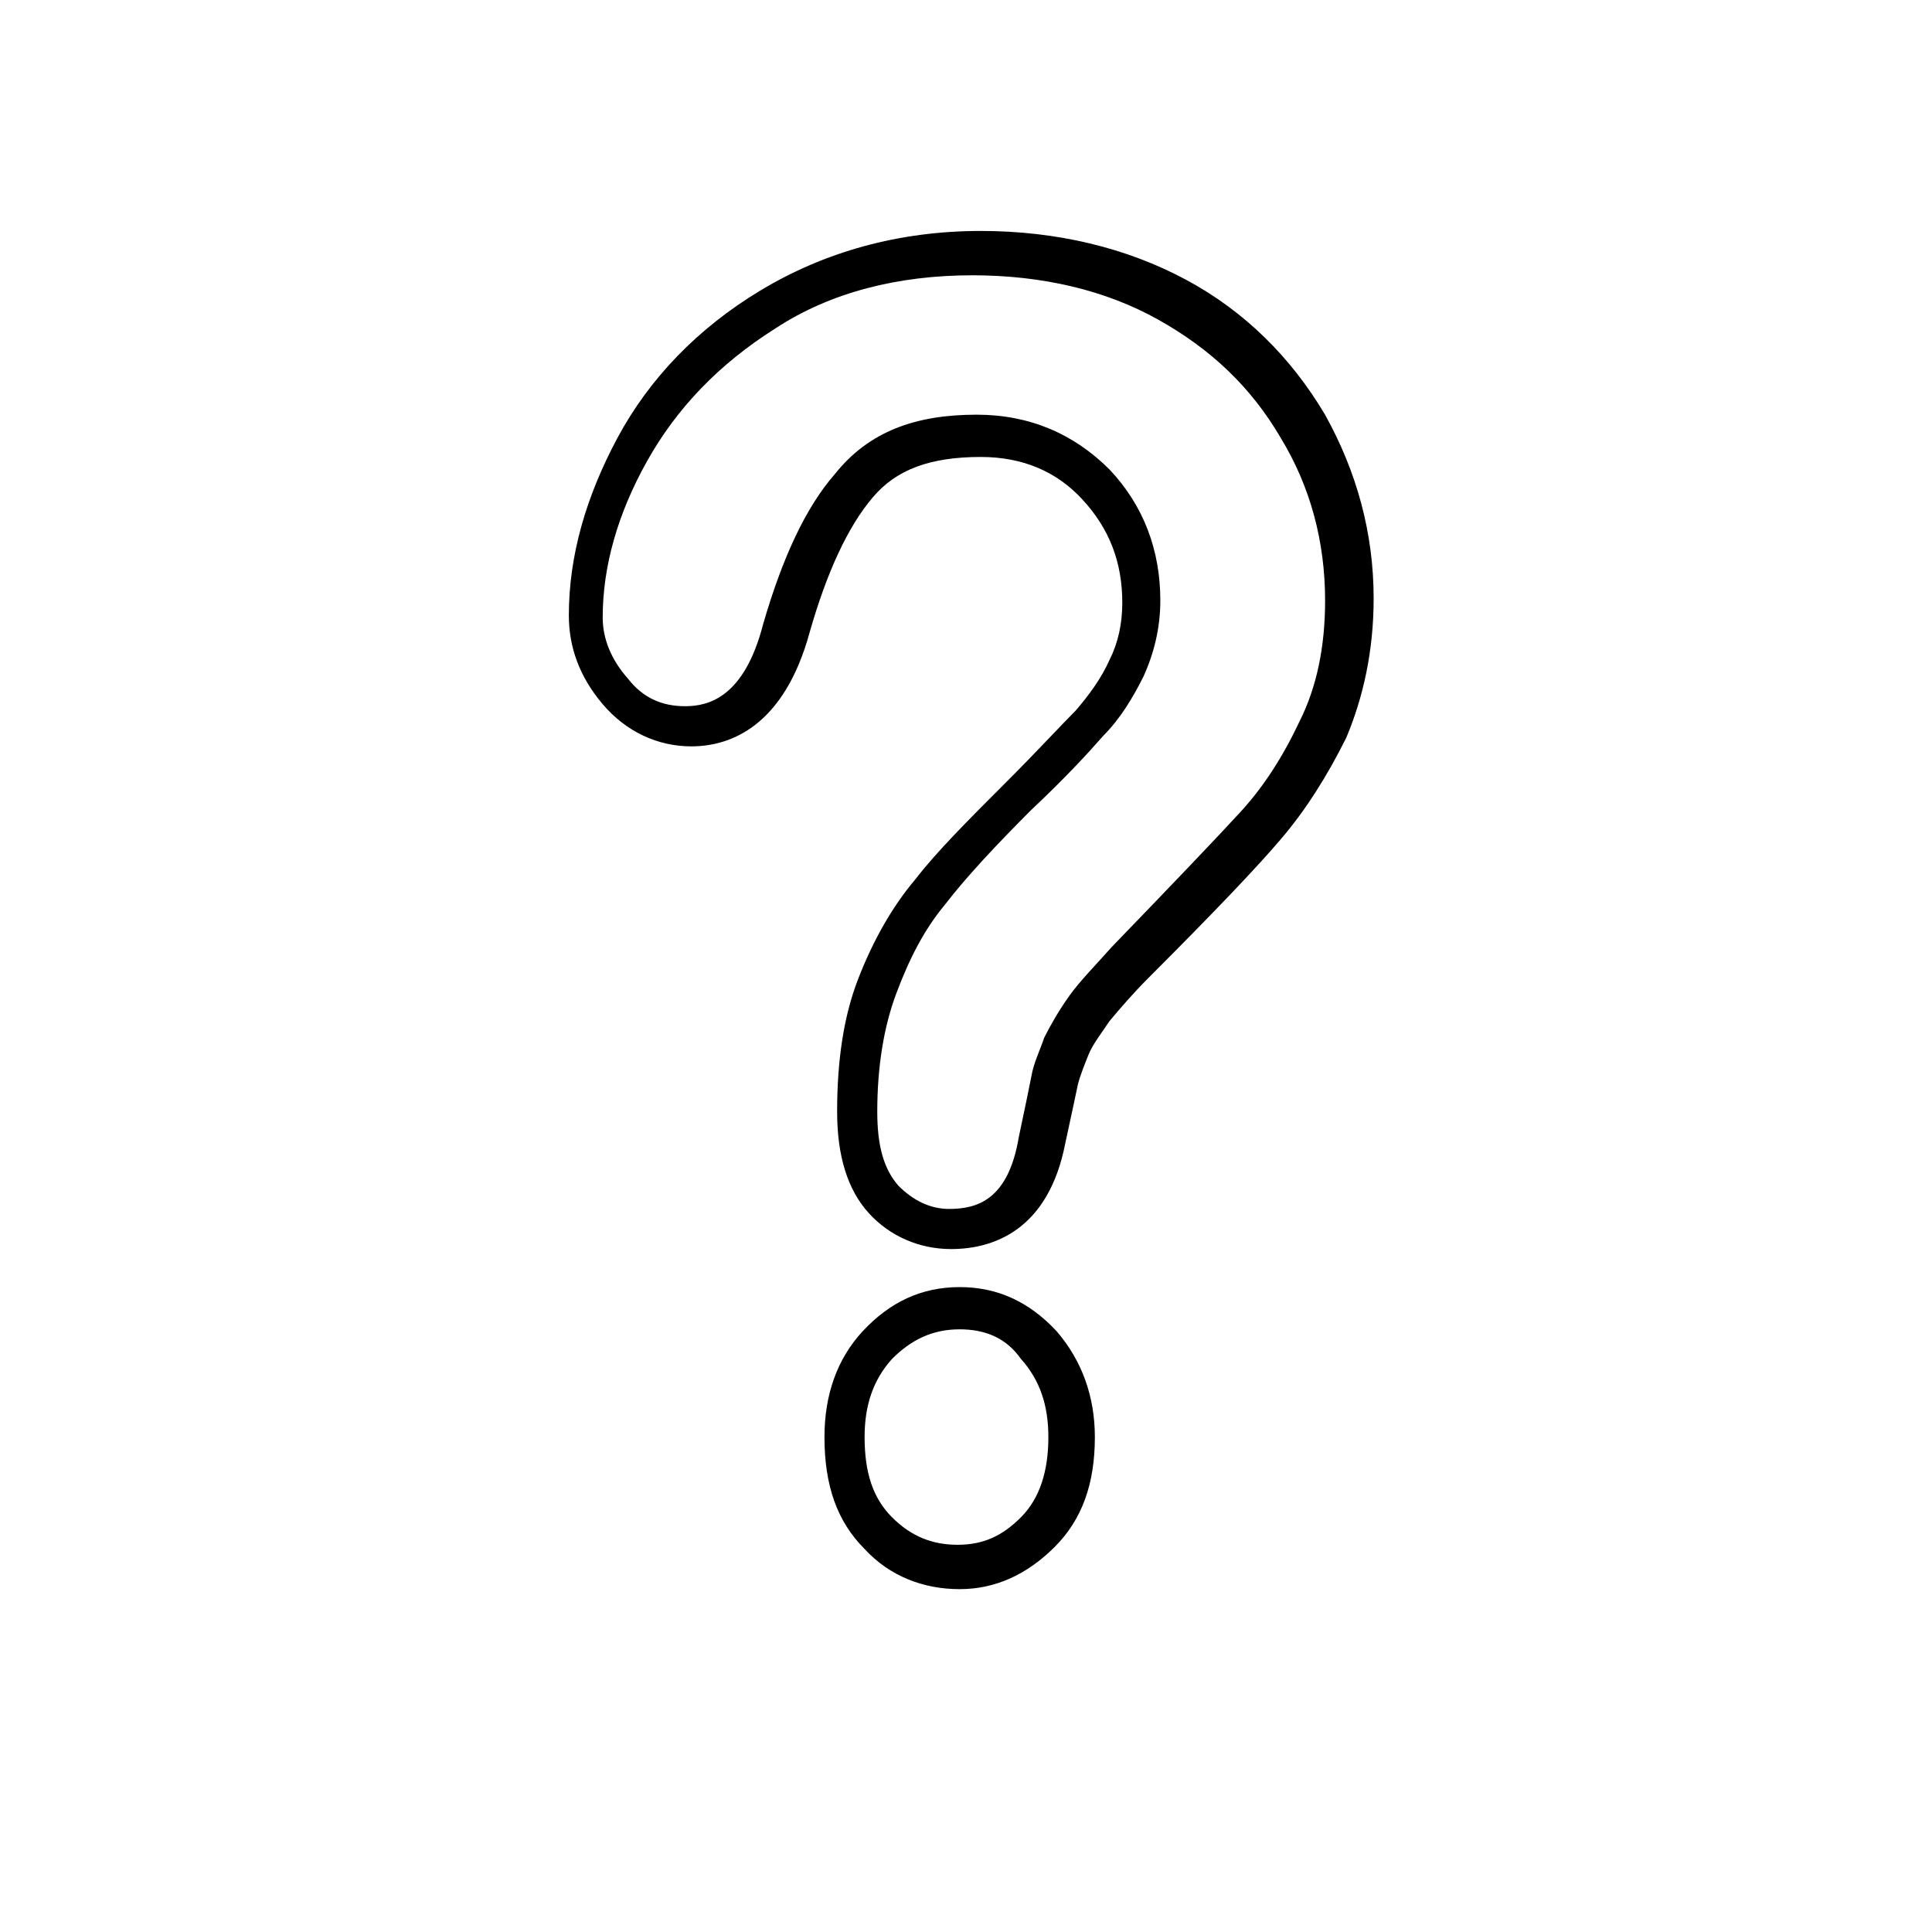
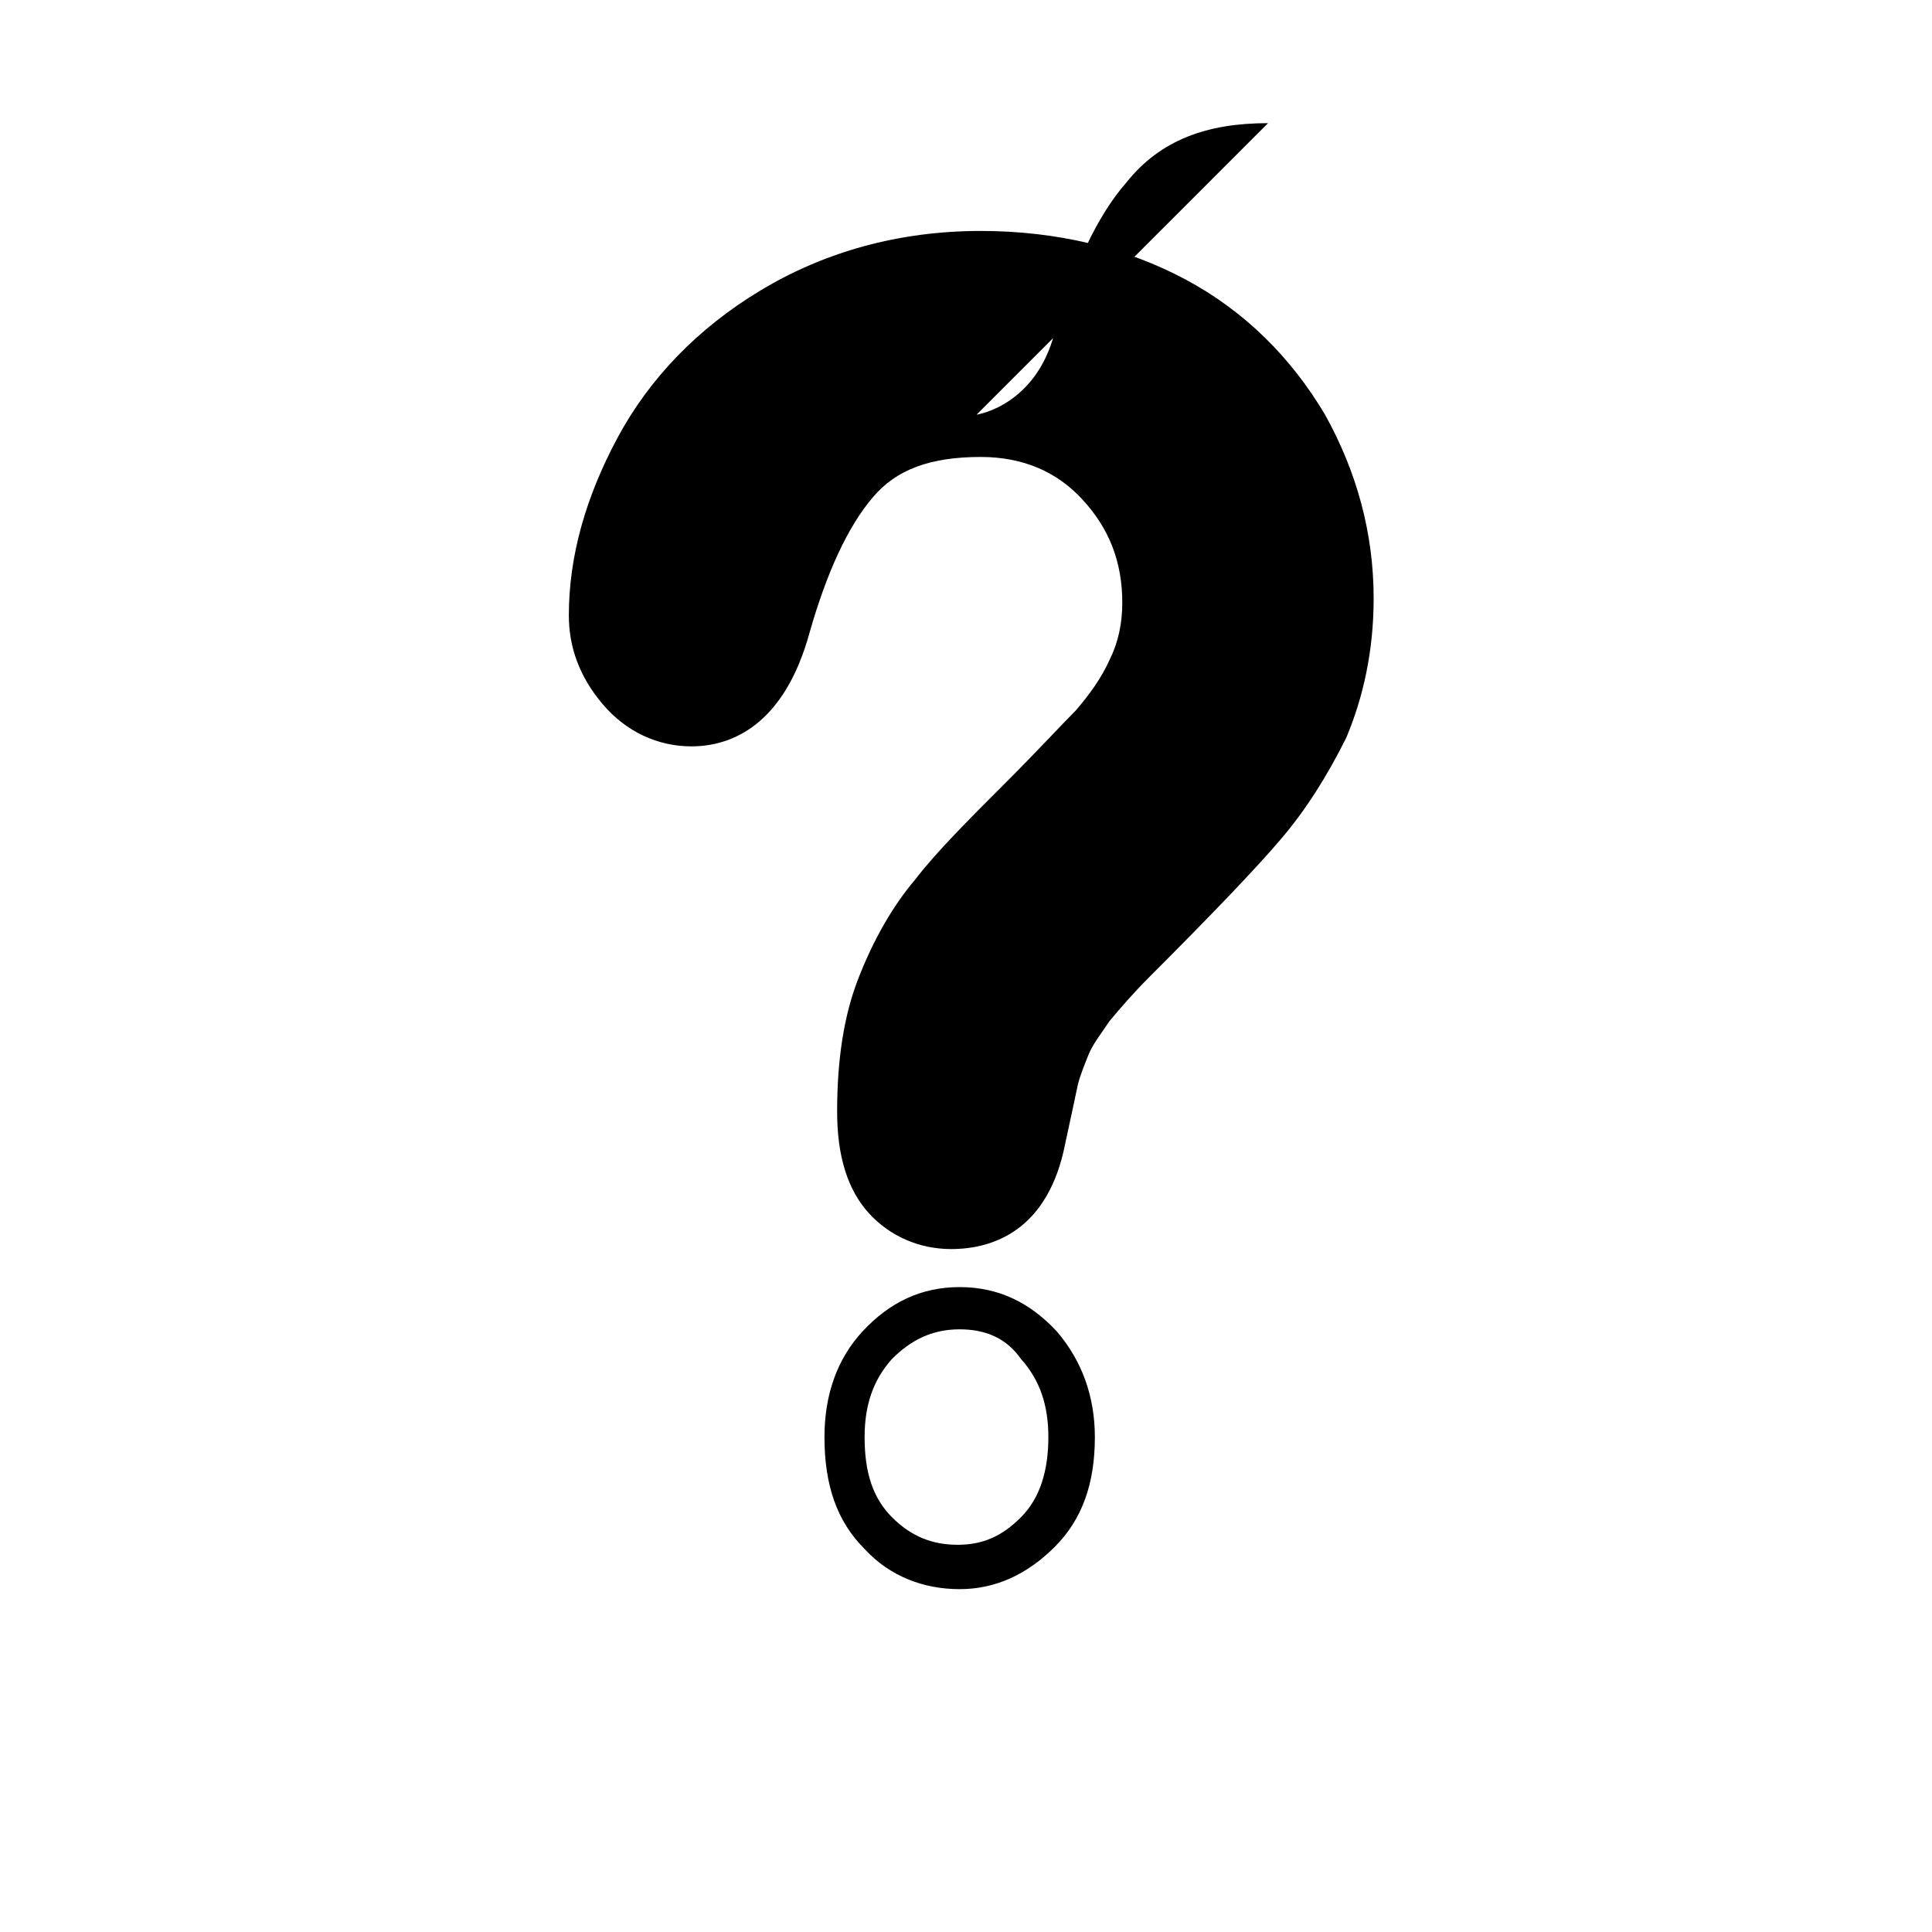
<svg xmlns="http://www.w3.org/2000/svg" fill="#000000" width="800px" height="800px" version="1.1" viewBox="144 144 512 512">
-   <path d="m398.32 565.14c-9.516 0-18.473-3.359-25.191-10.637-7.277-7.277-10.637-16.793-10.637-29.668 0-11.195 3.359-20.711 10.078-27.988 7.277-7.836 15.676-11.754 25.75-11.754 10.078 0 18.473 3.918 25.75 11.754 6.719 7.836 10.078 17.352 10.078 27.988 0 12.316-3.359 21.832-10.637 29.109-7.281 7.277-15.676 11.195-25.191 11.195zm0-68.855c-7.277 0-12.875 2.801-17.914 7.836-5.039 5.598-7.277 12.316-7.277 20.711 0 9.516 2.238 16.234 7.277 21.273 5.039 5.039 10.637 7.277 17.352 7.277 6.719 0 11.754-2.238 16.793-7.277 5.039-5.039 7.277-12.316 7.277-21.273 0-8.398-2.238-15.113-7.277-20.711-3.918-5.598-9.516-7.836-16.23-7.836zm-2.242-21.27c-8.398 0-16.234-3.359-21.832-9.516s-8.398-15.113-8.398-26.871c0-13.434 1.68-25.191 5.598-35.266 3.918-10.078 8.957-19.031 15.113-26.309 5.598-7.277 13.996-15.676 24.07-25.75 8.398-8.398 14.555-15.113 18.473-19.031 3.359-3.918 6.719-8.398 8.957-13.434 2.238-4.477 3.359-9.516 3.359-15.113 0-10.637-3.359-19.594-10.637-27.43-6.719-7.277-15.676-11.195-26.871-11.195-13.434 0-22.391 3.359-28.551 10.637-6.719 7.836-12.316 20.152-16.793 35.828-6.719 24.629-20.711 30.23-31.348 30.23-8.957 0-17.352-3.918-23.512-11.195-6.156-7.277-8.957-15.113-8.957-23.512 0-15.676 4.477-31.348 12.875-47.023s21.273-29.109 38.066-39.184c16.793-10.078 36.387-15.676 58.219-15.676 20.152 0 38.625 4.477 54.301 12.875 15.676 8.398 27.988 20.711 36.945 35.828 8.398 15.113 12.875 31.348 12.875 48.703 0 13.996-2.801 26.309-7.277 36.945-5.039 10.078-10.637 19.031-17.352 26.871-6.156 7.277-17.914 19.594-34.707 36.387-4.477 4.477-7.836 8.398-10.637 11.754-2.238 3.359-4.477 6.156-5.598 8.957-1.121 2.801-2.238 5.598-2.801 7.836-0.559 2.801-1.68 7.836-3.359 15.676-4.469 22.938-19.023 27.977-30.223 27.977zm6.719-221.12c13.996 0 25.75 5.039 35.266 14.555 8.957 9.516 13.434 21.273 13.434 34.707 0 7.277-1.68 13.996-4.477 20.152-2.801 5.598-6.156 11.195-10.637 15.676-3.918 4.477-10.078 11.195-19.031 19.594-9.516 9.516-17.352 17.914-22.953 25.191-5.598 6.719-9.516 14.555-12.875 23.512-3.359 8.957-5.039 19.594-5.039 31.348 0 8.957 1.68 15.113 5.598 19.594 3.918 3.918 8.398 6.156 13.434 6.156 7.277 0 15.676-2.238 18.473-19.031 1.68-7.836 2.801-13.434 3.359-16.234 0.559-3.359 2.238-6.719 3.359-10.078 1.68-3.359 3.918-7.277 6.719-11.195 2.801-3.918 6.719-7.836 11.195-12.875 16.234-16.793 27.988-29.109 34.148-35.828 6.156-6.719 11.195-14.555 15.676-24.07 4.477-8.957 6.719-19.594 6.719-31.906 0-15.676-3.918-30.23-11.754-43.105-7.836-13.434-18.473-23.512-32.469-31.348-13.996-7.836-30.789-11.754-49.262-11.754-19.594 0-37.504 4.477-52.059 13.996-15.113 9.516-26.309 21.273-34.148 35.266-7.836 13.996-11.754 27.988-11.754 41.426 0 5.598 2.238 11.195 6.719 16.234 3.918 5.039 8.957 7.277 15.113 7.277s15.676-2.238 20.711-21.832c5.039-17.352 11.195-30.789 19.031-39.746 8.957-11.203 21.27-15.68 37.504-15.68z" />
+   <path d="m398.32 565.14c-9.516 0-18.473-3.359-25.191-10.637-7.277-7.277-10.637-16.793-10.637-29.668 0-11.195 3.359-20.711 10.078-27.988 7.277-7.836 15.676-11.754 25.75-11.754 10.078 0 18.473 3.918 25.75 11.754 6.719 7.836 10.078 17.352 10.078 27.988 0 12.316-3.359 21.832-10.637 29.109-7.281 7.277-15.676 11.195-25.191 11.195zm0-68.855c-7.277 0-12.875 2.801-17.914 7.836-5.039 5.598-7.277 12.316-7.277 20.711 0 9.516 2.238 16.234 7.277 21.273 5.039 5.039 10.637 7.277 17.352 7.277 6.719 0 11.754-2.238 16.793-7.277 5.039-5.039 7.277-12.316 7.277-21.273 0-8.398-2.238-15.113-7.277-20.711-3.918-5.598-9.516-7.836-16.23-7.836zm-2.242-21.27c-8.398 0-16.234-3.359-21.832-9.516s-8.398-15.113-8.398-26.871c0-13.434 1.68-25.191 5.598-35.266 3.918-10.078 8.957-19.031 15.113-26.309 5.598-7.277 13.996-15.676 24.07-25.75 8.398-8.398 14.555-15.113 18.473-19.031 3.359-3.918 6.719-8.398 8.957-13.434 2.238-4.477 3.359-9.516 3.359-15.113 0-10.637-3.359-19.594-10.637-27.43-6.719-7.277-15.676-11.195-26.871-11.195-13.434 0-22.391 3.359-28.551 10.637-6.719 7.836-12.316 20.152-16.793 35.828-6.719 24.629-20.711 30.23-31.348 30.23-8.957 0-17.352-3.918-23.512-11.195-6.156-7.277-8.957-15.113-8.957-23.512 0-15.676 4.477-31.348 12.875-47.023s21.273-29.109 38.066-39.184c16.793-10.078 36.387-15.676 58.219-15.676 20.152 0 38.625 4.477 54.301 12.875 15.676 8.398 27.988 20.711 36.945 35.828 8.398 15.113 12.875 31.348 12.875 48.703 0 13.996-2.801 26.309-7.277 36.945-5.039 10.078-10.637 19.031-17.352 26.871-6.156 7.277-17.914 19.594-34.707 36.387-4.477 4.477-7.836 8.398-10.637 11.754-2.238 3.359-4.477 6.156-5.598 8.957-1.121 2.801-2.238 5.598-2.801 7.836-0.559 2.801-1.68 7.836-3.359 15.676-4.469 22.938-19.023 27.977-30.223 27.977zm6.719-221.12s15.676-2.238 20.711-21.832c5.039-17.352 11.195-30.789 19.031-39.746 8.957-11.203 21.27-15.68 37.504-15.68z" />
</svg>